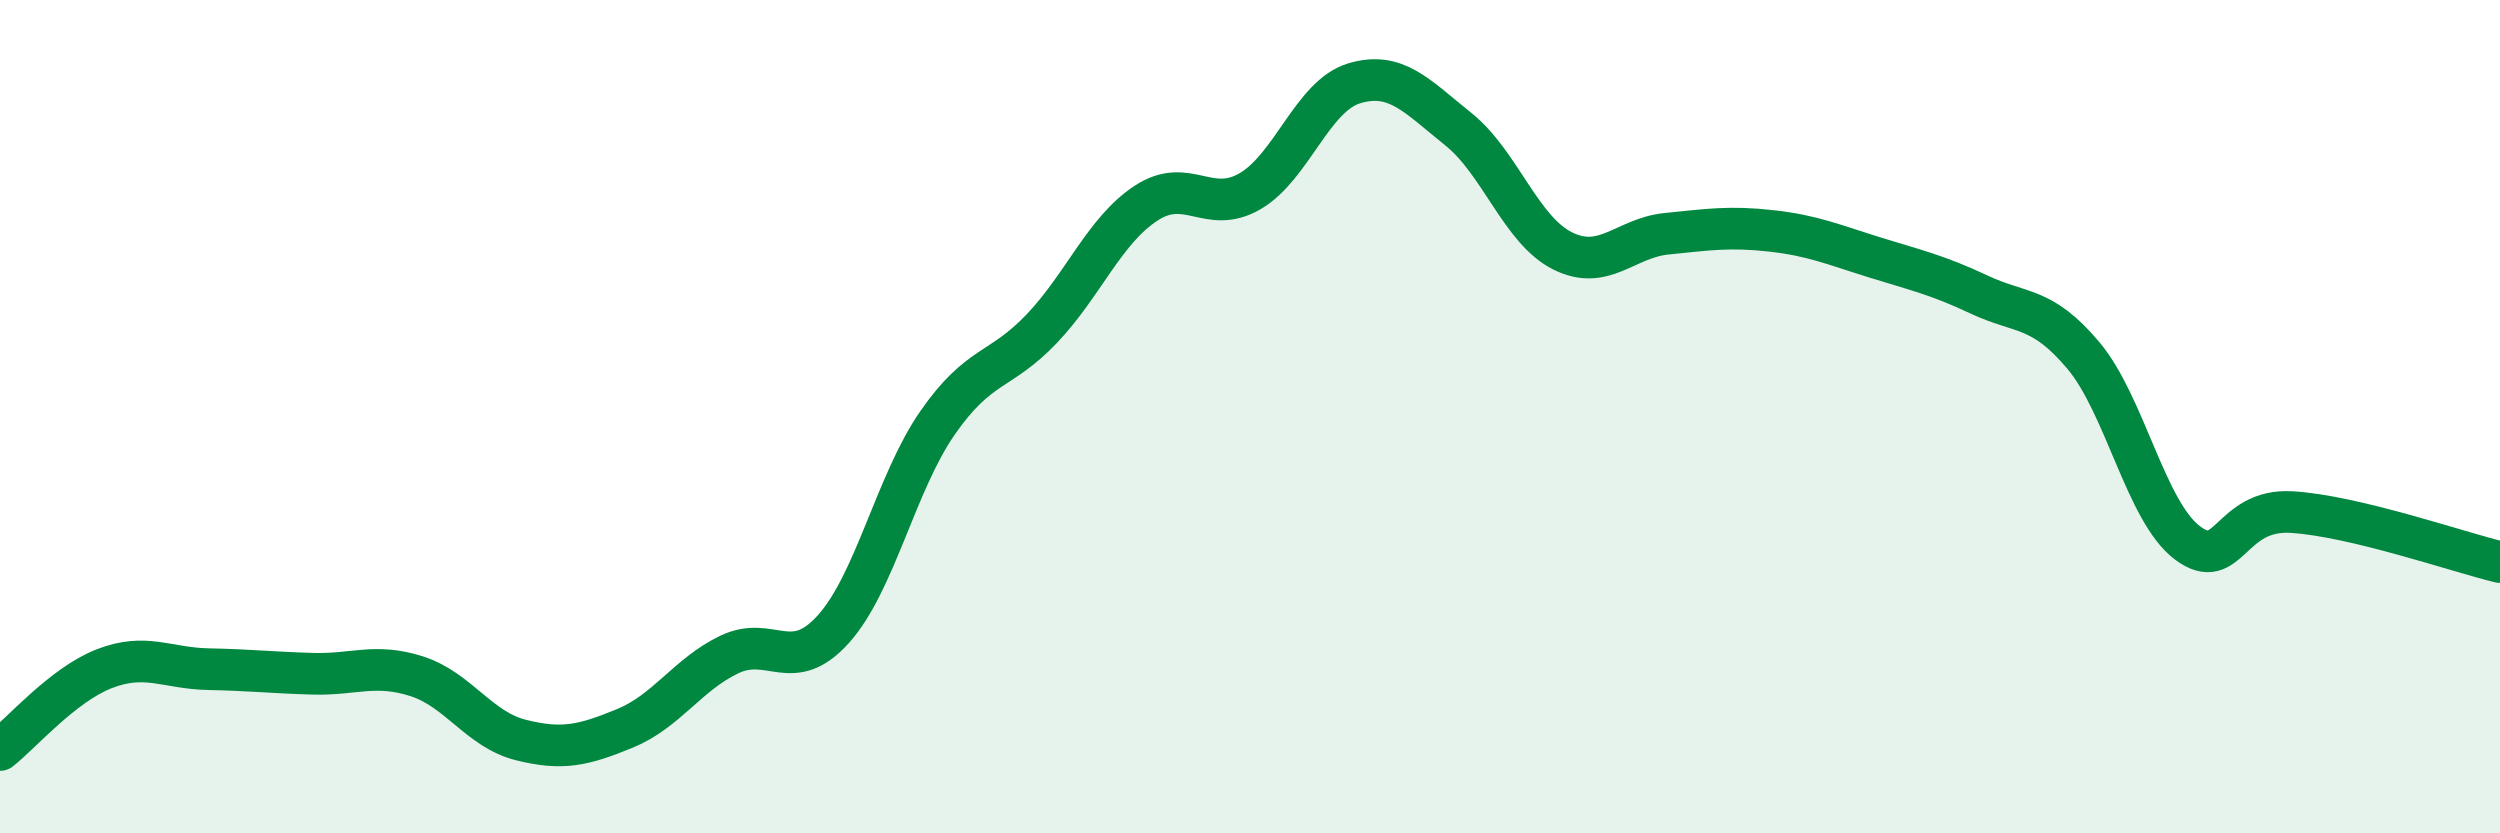
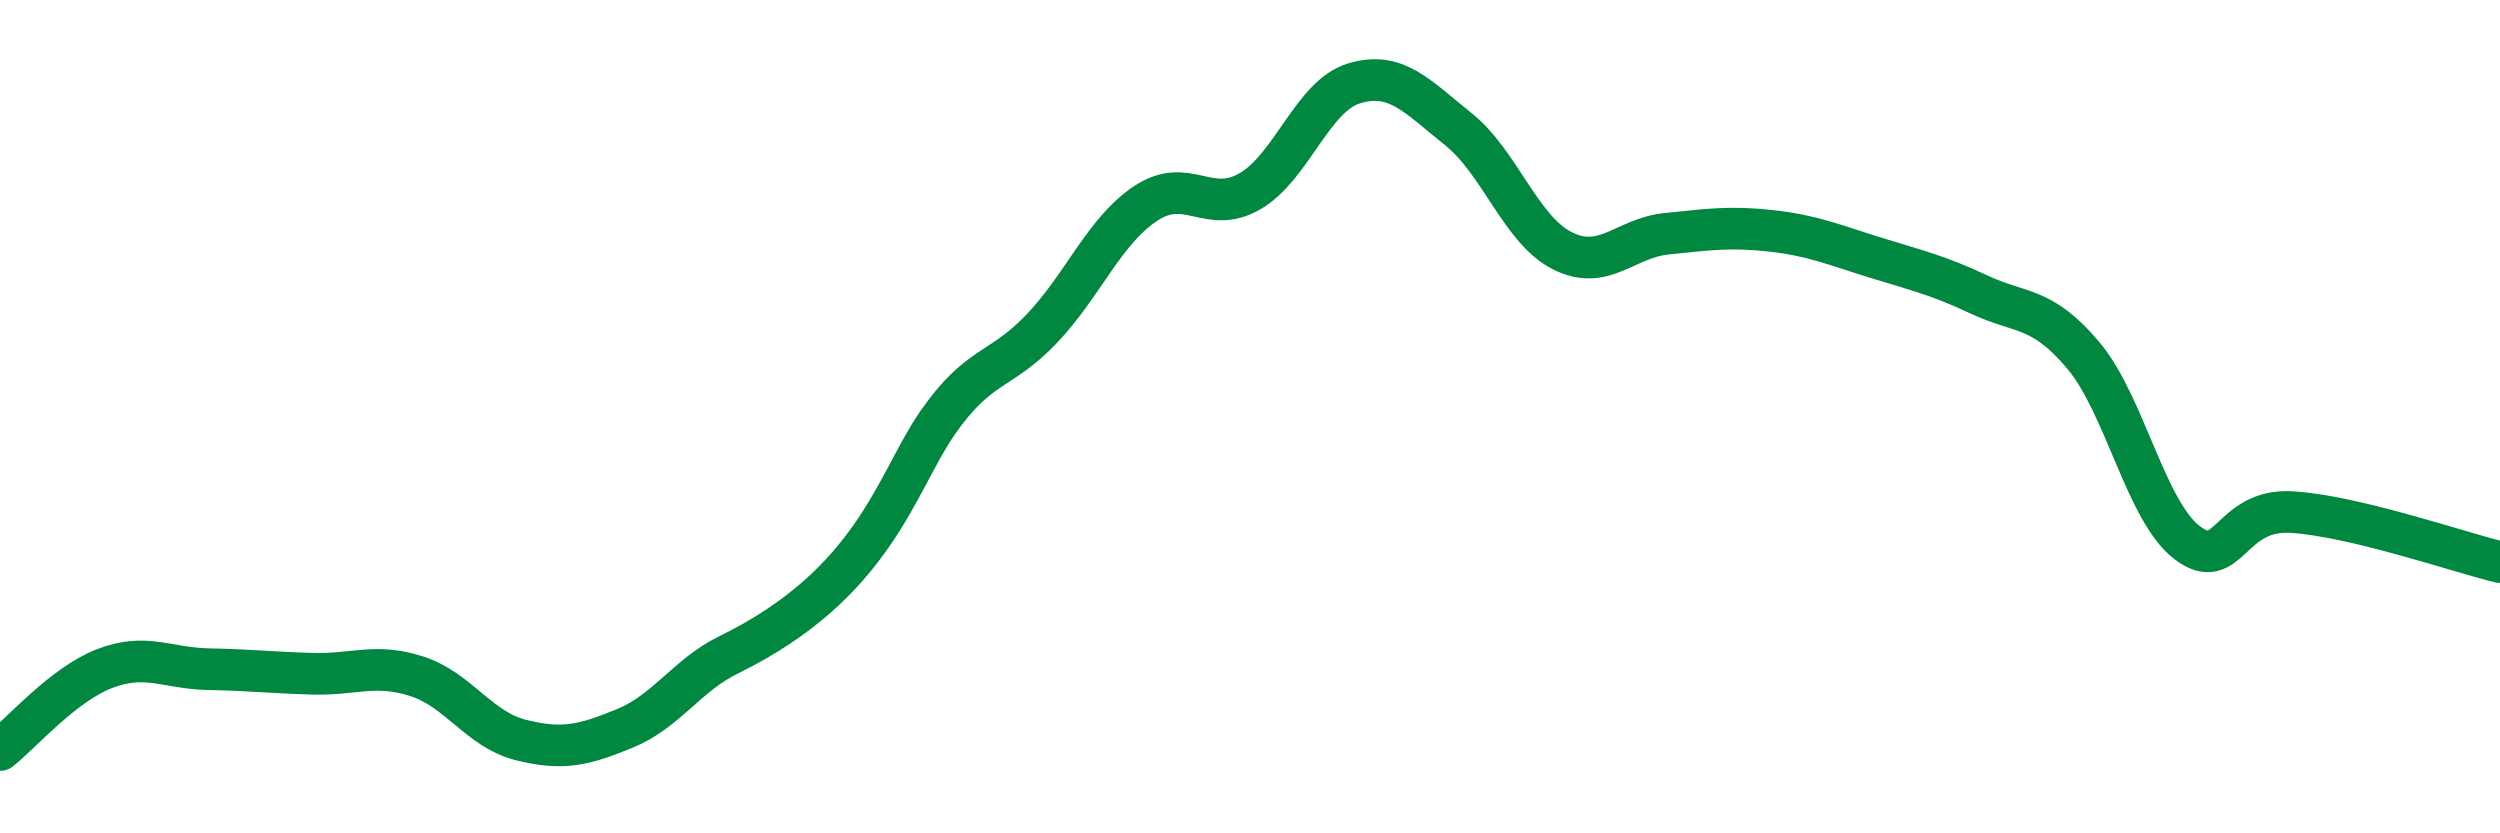
<svg xmlns="http://www.w3.org/2000/svg" width="60" height="20" viewBox="0 0 60 20">
-   <path d="M 0,18 C 0.5,17.61 1.5,16.44 2.5,16.05 C 3.5,15.66 4,16.04 5,16.06 C 6,16.08 6.5,16.14 7.5,16.17 C 8.5,16.2 9,15.91 10,16.23 C 11,16.55 11.5,17.51 12.5,17.76 C 13.5,18.01 14,17.89 15,17.48 C 16,17.07 16.5,16.19 17.5,15.71 C 18.5,15.23 19,16.21 20,15.1 C 21,13.99 21.5,11.59 22.5,10.15 C 23.5,8.71 24,8.94 25,7.89 C 26,6.84 26.5,5.54 27.5,4.88 C 28.5,4.22 29,5.17 30,4.59 C 31,4.01 31.5,2.3 32.5,2 C 33.5,1.7 34,2.3 35,3.1 C 36,3.9 36.5,5.52 37.5,6.02 C 38.5,6.52 39,5.71 40,5.61 C 41,5.51 41.5,5.43 42.5,5.54 C 43.5,5.65 44,5.87 45,6.18 C 46,6.49 46.5,6.6 47.5,7.07 C 48.5,7.54 49,7.34 50,8.53 C 51,9.72 51.5,12.28 52.5,13.03 C 53.5,13.78 53.5,12.2 55,12.29 C 56.5,12.38 59,13.25 60,13.49L60 20L0 20Z" fill="#008740" opacity="0.1" stroke-linecap="round" stroke-linejoin="round" />
-   <path d="M 0,18 C 0.5,17.61 1.5,16.44 2.5,16.05 C 3.5,15.66 4,16.04 5,16.06 C 6,16.08 6.5,16.14 7.5,16.17 C 8.5,16.2 9,15.91 10,16.23 C 11,16.55 11.5,17.51 12.5,17.76 C 13.5,18.01 14,17.89 15,17.48 C 16,17.07 16.5,16.19 17.5,15.71 C 18.5,15.23 19,16.21 20,15.1 C 21,13.99 21.5,11.59 22.5,10.15 C 23.5,8.71 24,8.94 25,7.89 C 26,6.84 26.5,5.54 27.5,4.88 C 28.5,4.22 29,5.17 30,4.59 C 31,4.01 31.5,2.3 32.5,2 C 33.5,1.7 34,2.3 35,3.1 C 36,3.9 36.5,5.52 37.5,6.02 C 38.5,6.52 39,5.71 40,5.61 C 41,5.51 41.5,5.43 42.5,5.54 C 43.5,5.65 44,5.87 45,6.18 C 46,6.49 46.5,6.6 47.5,7.07 C 48.5,7.54 49,7.34 50,8.53 C 51,9.72 51.5,12.28 52.5,13.03 C 53.5,13.78 53.5,12.2 55,12.29 C 56.5,12.38 59,13.25 60,13.49" stroke="#008740" stroke-width="1" fill="none" stroke-linecap="round" stroke-linejoin="round" />
+   <path d="M 0,18 C 0.5,17.61 1.5,16.44 2.5,16.05 C 3.5,15.66 4,16.04 5,16.06 C 6,16.08 6.5,16.14 7.5,16.17 C 8.5,16.2 9,15.91 10,16.23 C 11,16.55 11.5,17.51 12.5,17.76 C 13.5,18.01 14,17.89 15,17.48 C 16,17.07 16.5,16.19 17.5,15.71 C 21,13.99 21.5,11.59 22.5,10.15 C 23.5,8.71 24,8.94 25,7.89 C 26,6.84 26.5,5.54 27.5,4.88 C 28.5,4.22 29,5.17 30,4.59 C 31,4.01 31.5,2.3 32.5,2 C 33.5,1.7 34,2.3 35,3.1 C 36,3.9 36.5,5.52 37.5,6.02 C 38.5,6.52 39,5.71 40,5.61 C 41,5.51 41.5,5.43 42.5,5.54 C 43.5,5.65 44,5.87 45,6.18 C 46,6.49 46.5,6.6 47.5,7.07 C 48.5,7.54 49,7.34 50,8.53 C 51,9.72 51.5,12.28 52.5,13.03 C 53.5,13.78 53.5,12.2 55,12.29 C 56.5,12.38 59,13.25 60,13.49" stroke="#008740" stroke-width="1" fill="none" stroke-linecap="round" stroke-linejoin="round" />
</svg>